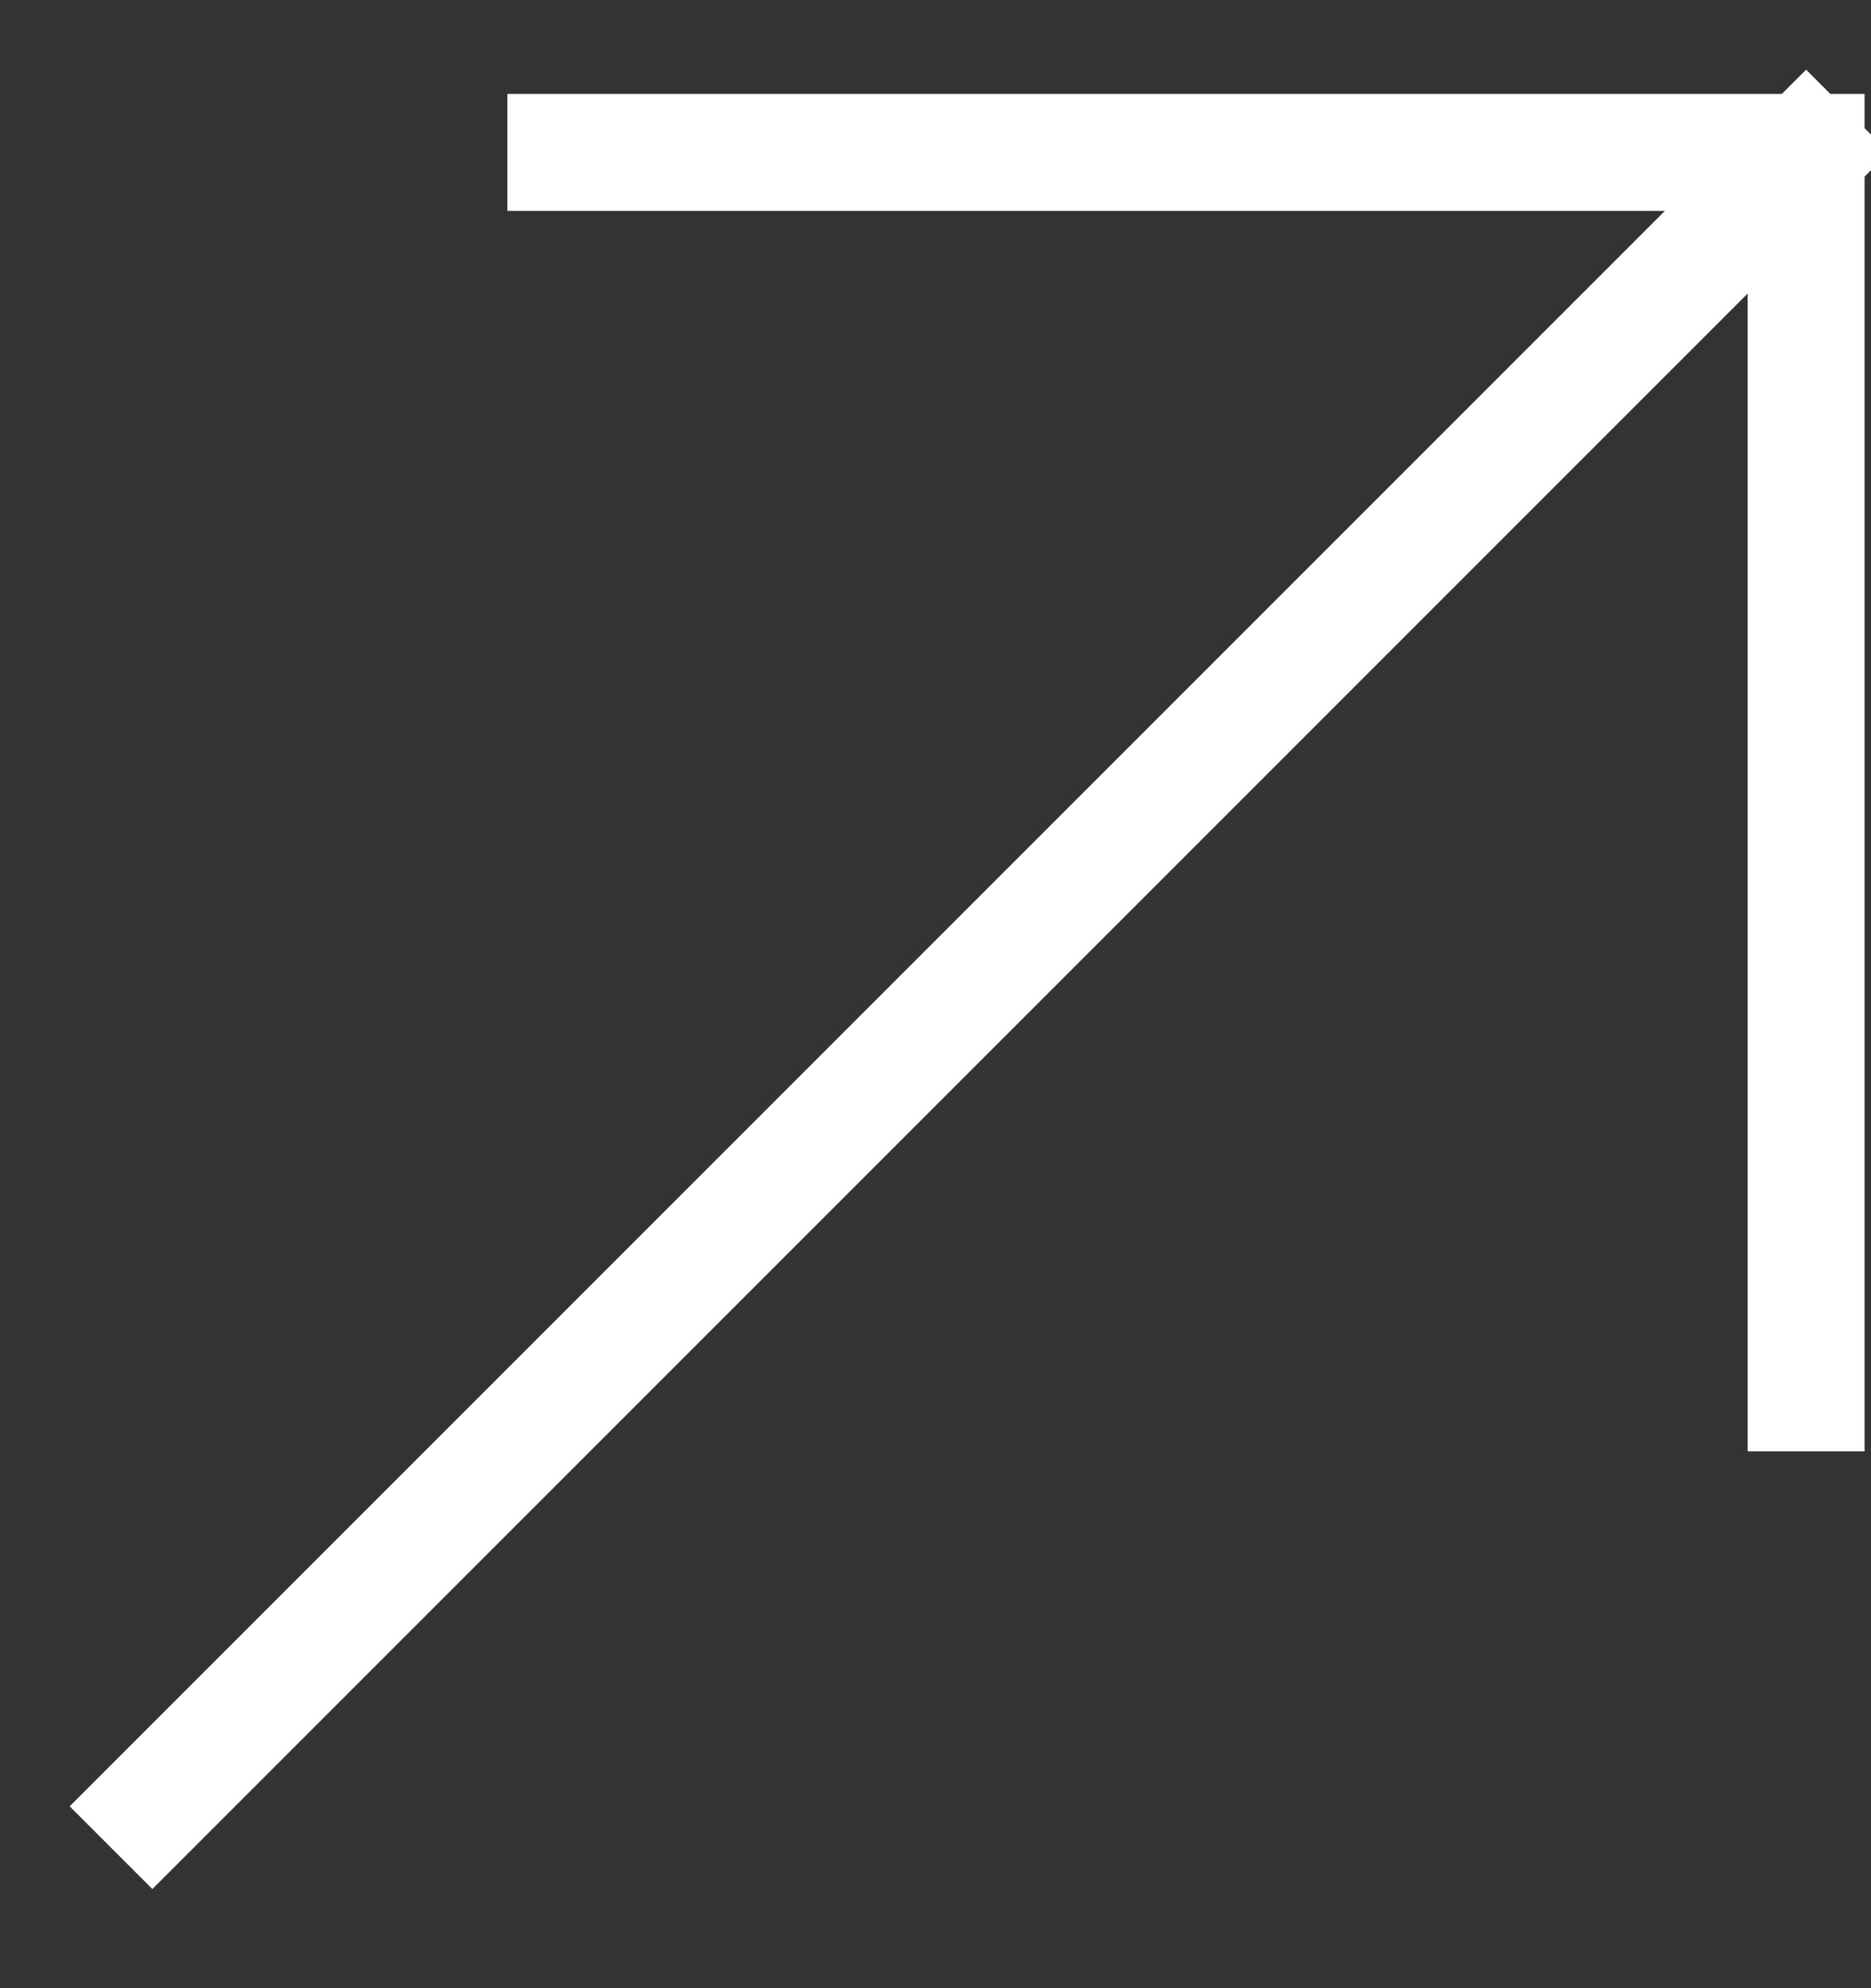
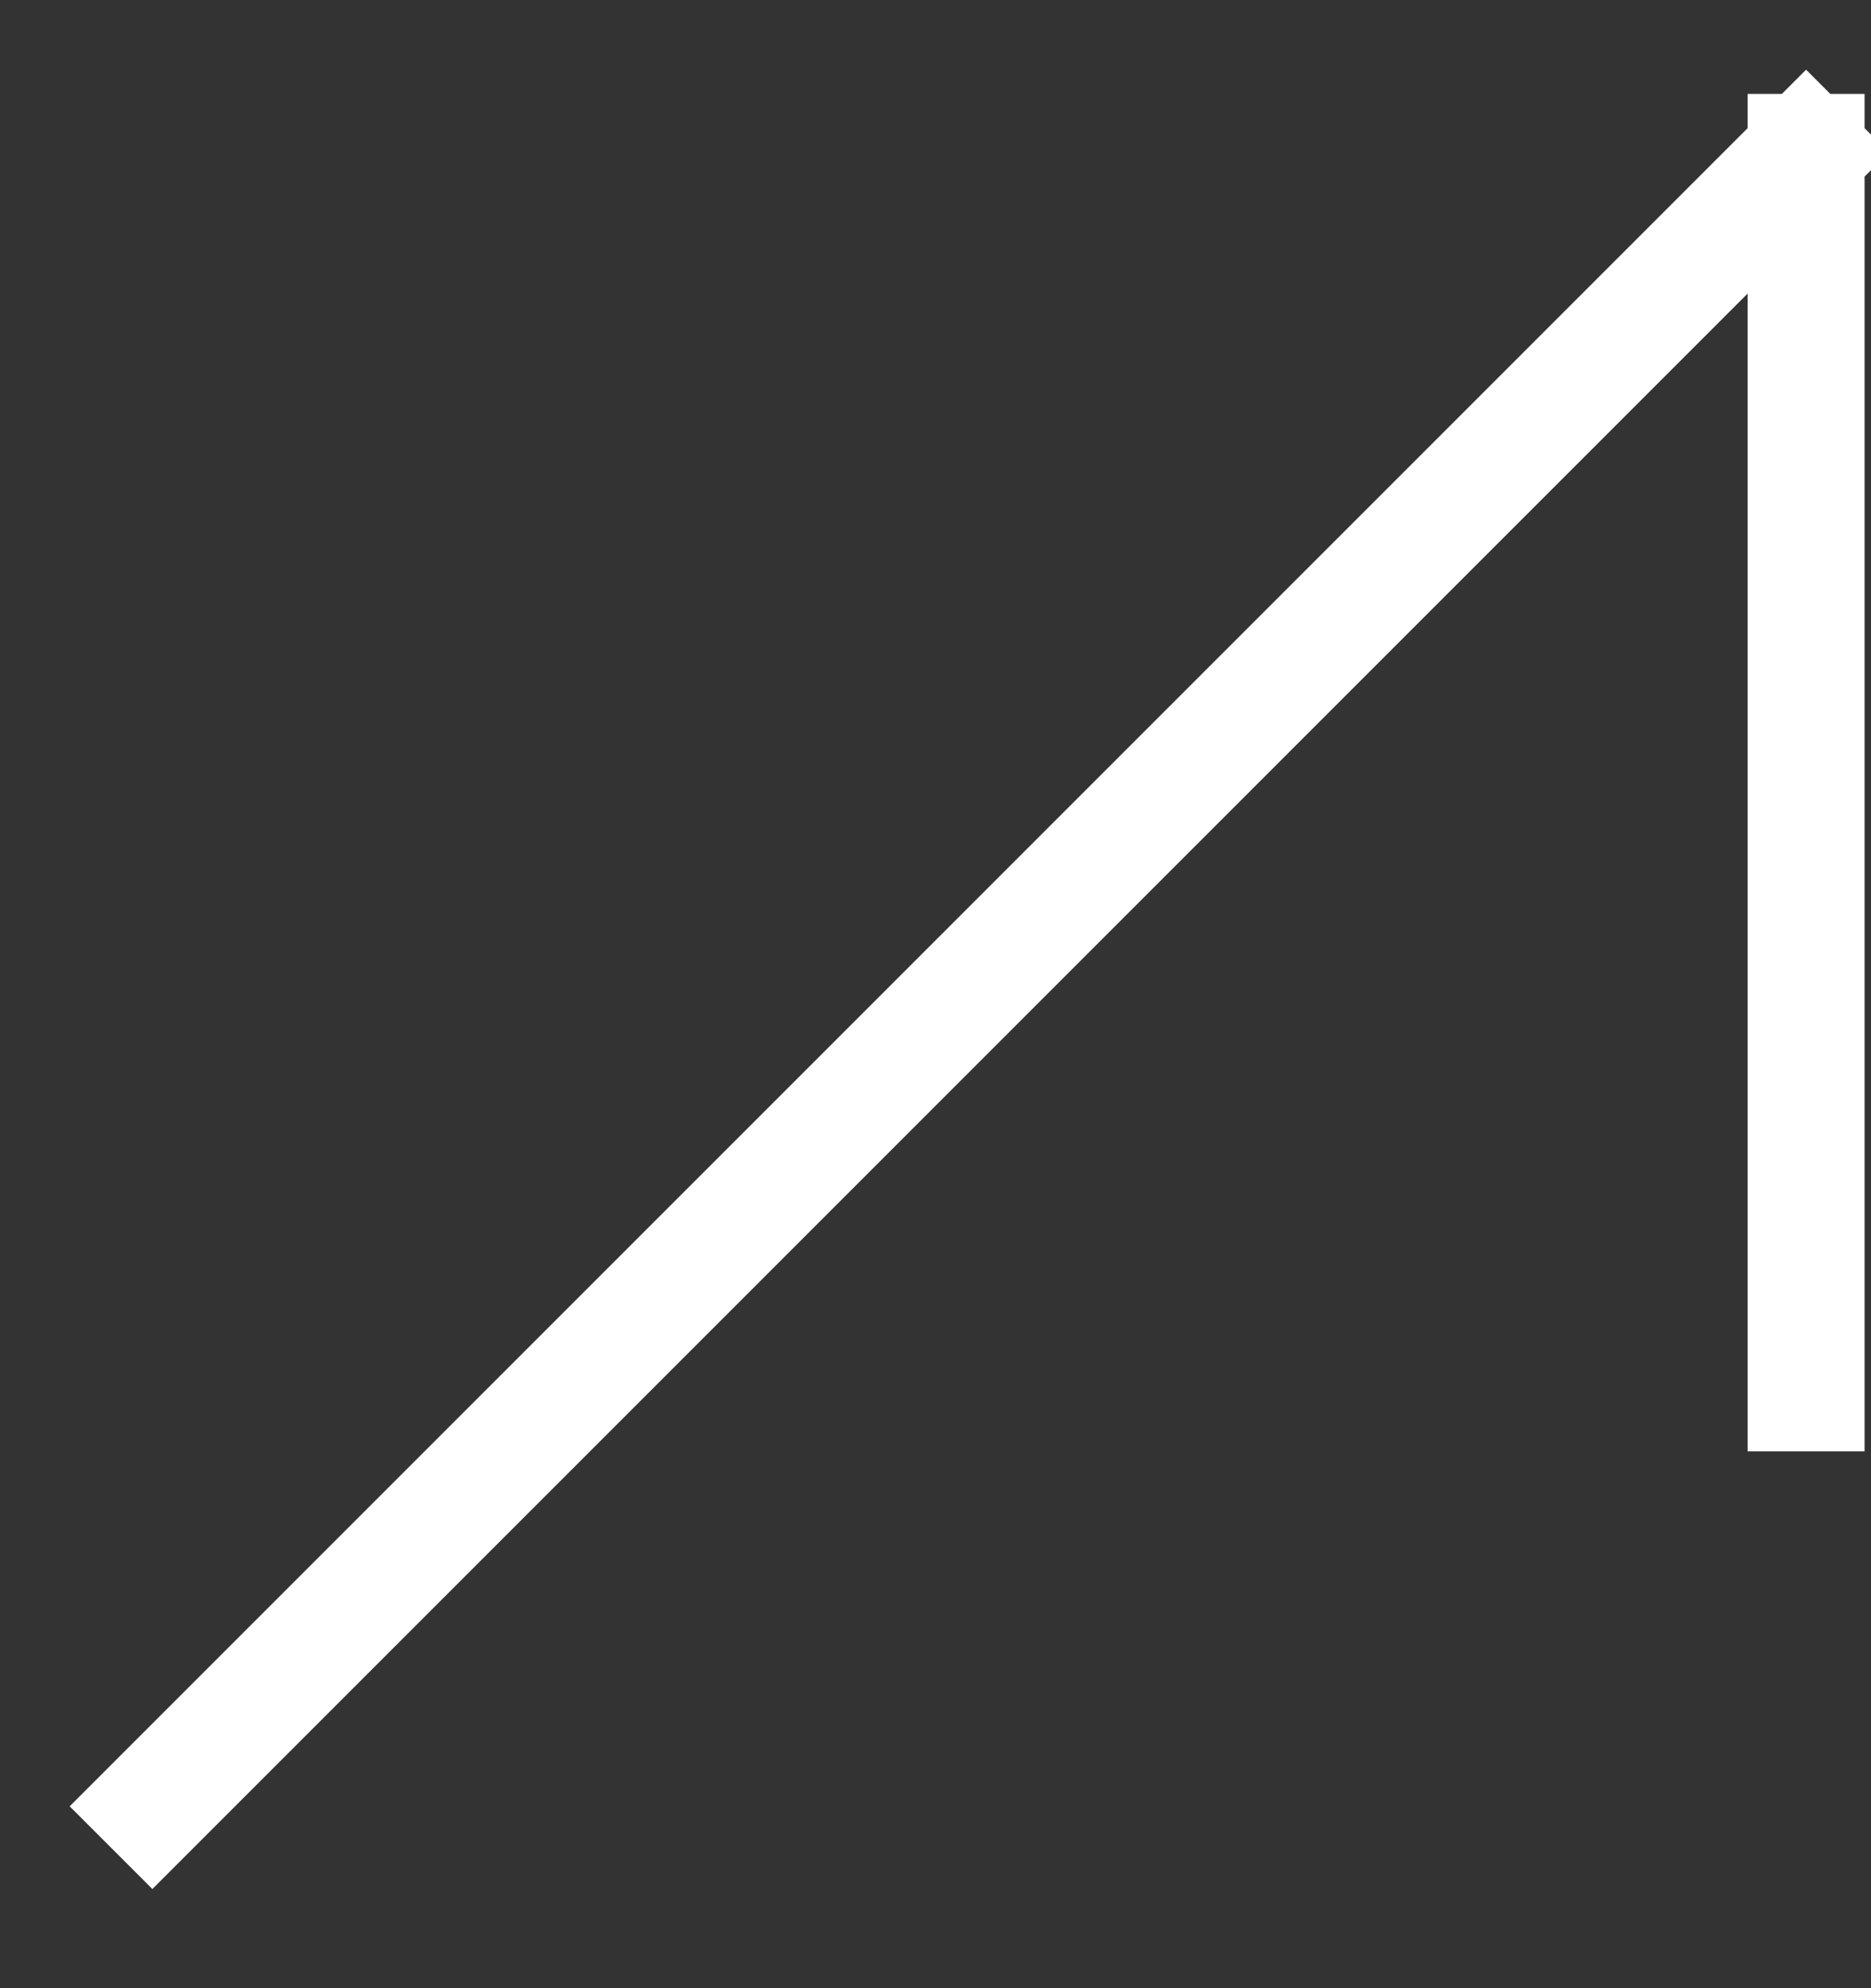
<svg xmlns="http://www.w3.org/2000/svg" width="16" height="17" viewBox="0 0 16 17" fill="none">
  <rect x="0" y="0" width="16" height="17" fill="#333333" stroke="none" />
-   <path d="M15.445 1.303L1.303 15.445M15.445 1.303H4.839M15.445 1.303V11.91" stroke="white" stroke-linecap="square" />
+   <path d="M15.445 1.303L1.303 15.445M15.445 1.303M15.445 1.303V11.91" stroke="white" stroke-linecap="square" />
</svg>